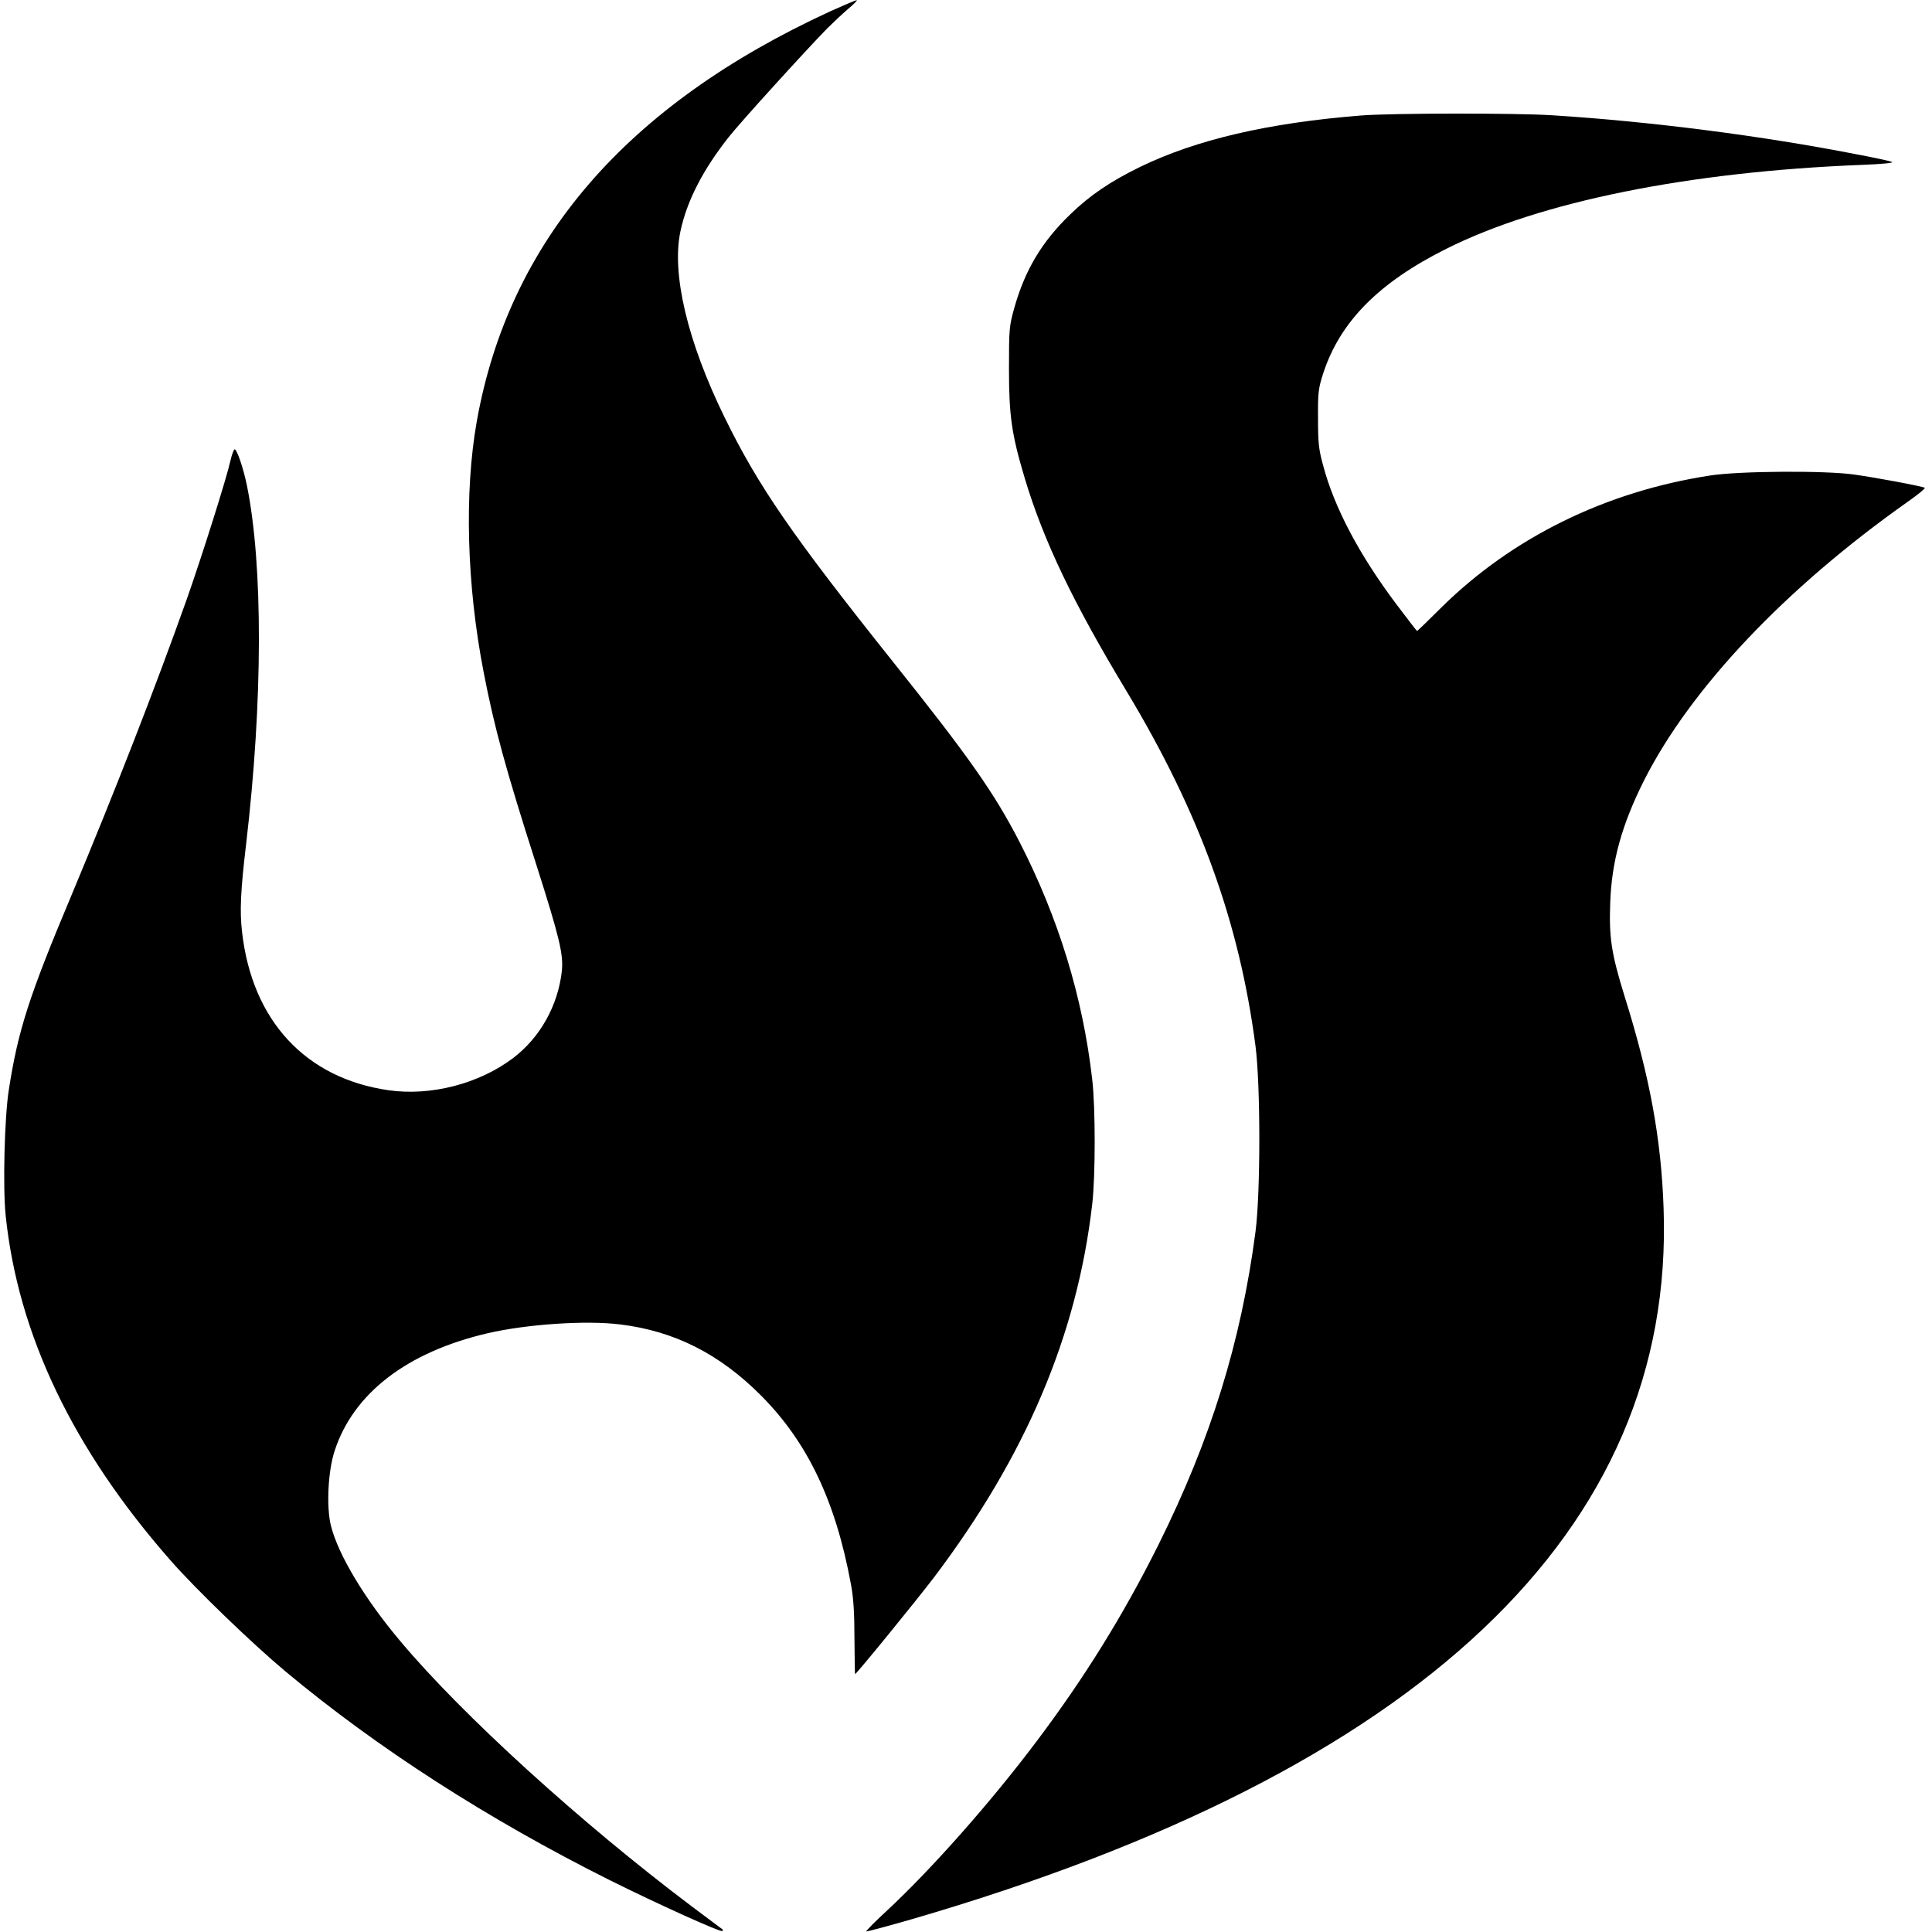
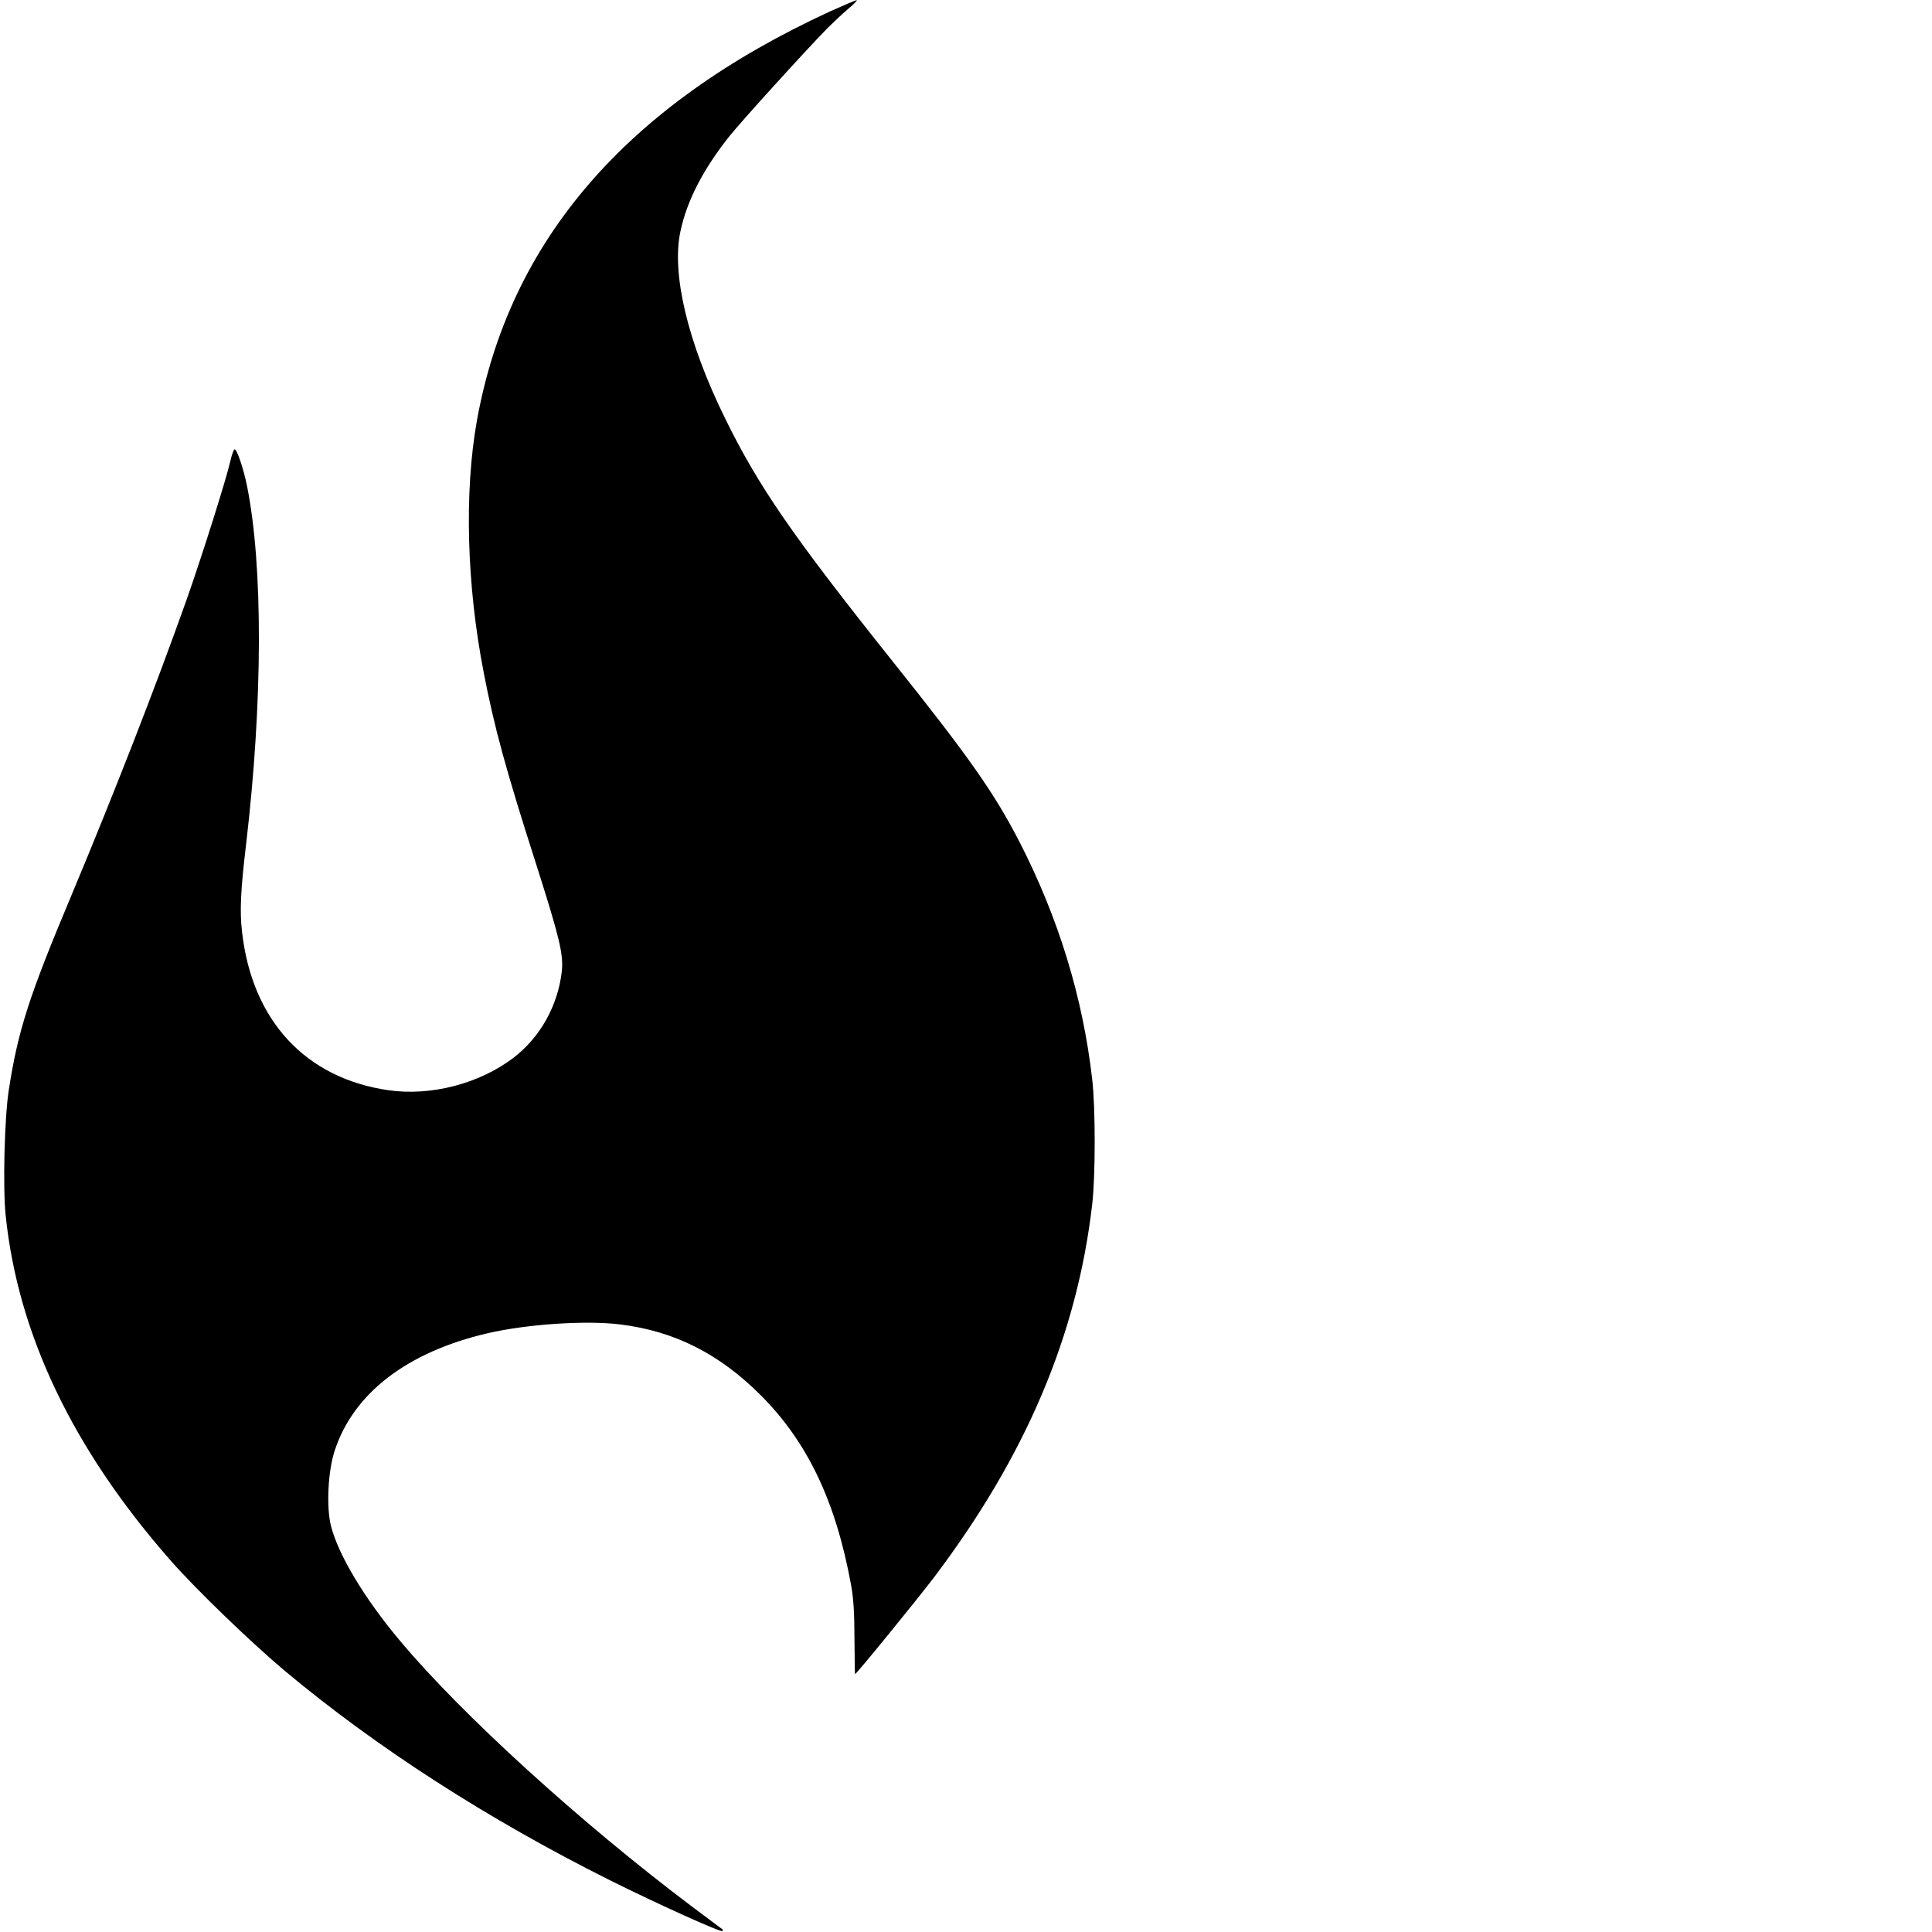
<svg xmlns="http://www.w3.org/2000/svg" version="1.0" width="989pt" height="989pt" viewBox="0 0 989 989" preserveAspectRatio="xMidYMid meet">
  <g transform="translate(0,989) scale(0.1,-0.1)" fill="#000000" stroke="none">
    <path d="M4250 9832 c-1045 -481 -1644 -1175 -1809 -2097 -65 -365 -52 -840 35 -1287 54 -280 113 -497 269 -983 120 -377 140 -461 131 -547 -20 -177 -112 -340 -249 -444 -174 -132 -422 -196 -638 -165 -425 61 -699 357 -750 811 -12 106 -8 205 21 450 86 732 87 1425 4 1835 -18 88 -51 185 -63 185 -4 0 -14 -26 -21 -57 -21 -94 -144 -483 -223 -708 -162 -456 -370 -989 -592 -1520 -217 -516 -273 -691 -320 -995 -22 -141 -31 -497 -16 -642 63 -608 344 -1197 845 -1767 128 -146 413 -421 586 -566 471 -393 1035 -756 1660 -1069 249 -124 570 -269 578 -261 3 3 3 6 1 8 -2 1 -74 55 -159 119 -567 427 -1175 980 -1490 1356 -184 218 -319 444 -356 592 -24 96 -15 280 19 383 96 295 371 506 783 602 203 47 506 67 680 45 277 -34 508 -151 720 -364 238 -239 382 -541 460 -966 13 -67 18 -149 18 -277 1 -101 2 -183 3 -183 7 0 314 377 404 495 471 623 733 1242 810 1910 17 142 17 498 0 640 -48 421 -173 827 -372 1215 -129 250 -257 433 -646 920 -520 652 -691 901 -863 1252 -190 387 -273 736 -227 953 33 157 116 317 248 484 57 73 399 449 504 556 28 28 75 72 105 98 30 25 51 46 45 46 -5 0 -66 -26 -135 -57z" />
-     <path d="M6970 9299 c-479 -38 -847 -124 -1135 -264 -149 -73 -254 -143 -357 -243 -145 -140 -231 -284 -286 -479 -26 -93 -27 -109 -27 -313 0 -240 14 -335 81 -559 97 -322 248 -637 522 -1091 373 -620 576 -1179 659 -1815 26 -201 26 -750 0 -950 -74 -564 -229 -1065 -498 -1605 -178 -356 -375 -675 -622 -1003 -232 -309 -536 -653 -765 -866 -62 -57 -110 -106 -108 -108 2 -2 107 26 232 62 2606 758 3909 1989 3850 3640 -12 355 -71 675 -200 1086 -68 220 -80 300 -73 483 8 210 60 396 173 621 238 471 724 985 1352 1428 51 36 89 67 85 70 -13 8 -255 53 -363 68 -150 21 -586 18 -735 -5 -536 -82 -1015 -318 -1379 -678 -65 -65 -120 -118 -122 -118 -2 0 -49 62 -106 137 -190 253 -318 495 -375 711 -23 83 -26 118 -26 242 -1 132 2 153 27 230 86 263 284 464 631 637 481 241 1239 394 2125 429 105 4 167 10 155 15 -11 5 -90 22 -175 38 -490 96 -1058 169 -1565 201 -186 12 -823 11 -975 -1z" />
  </g>
</svg>